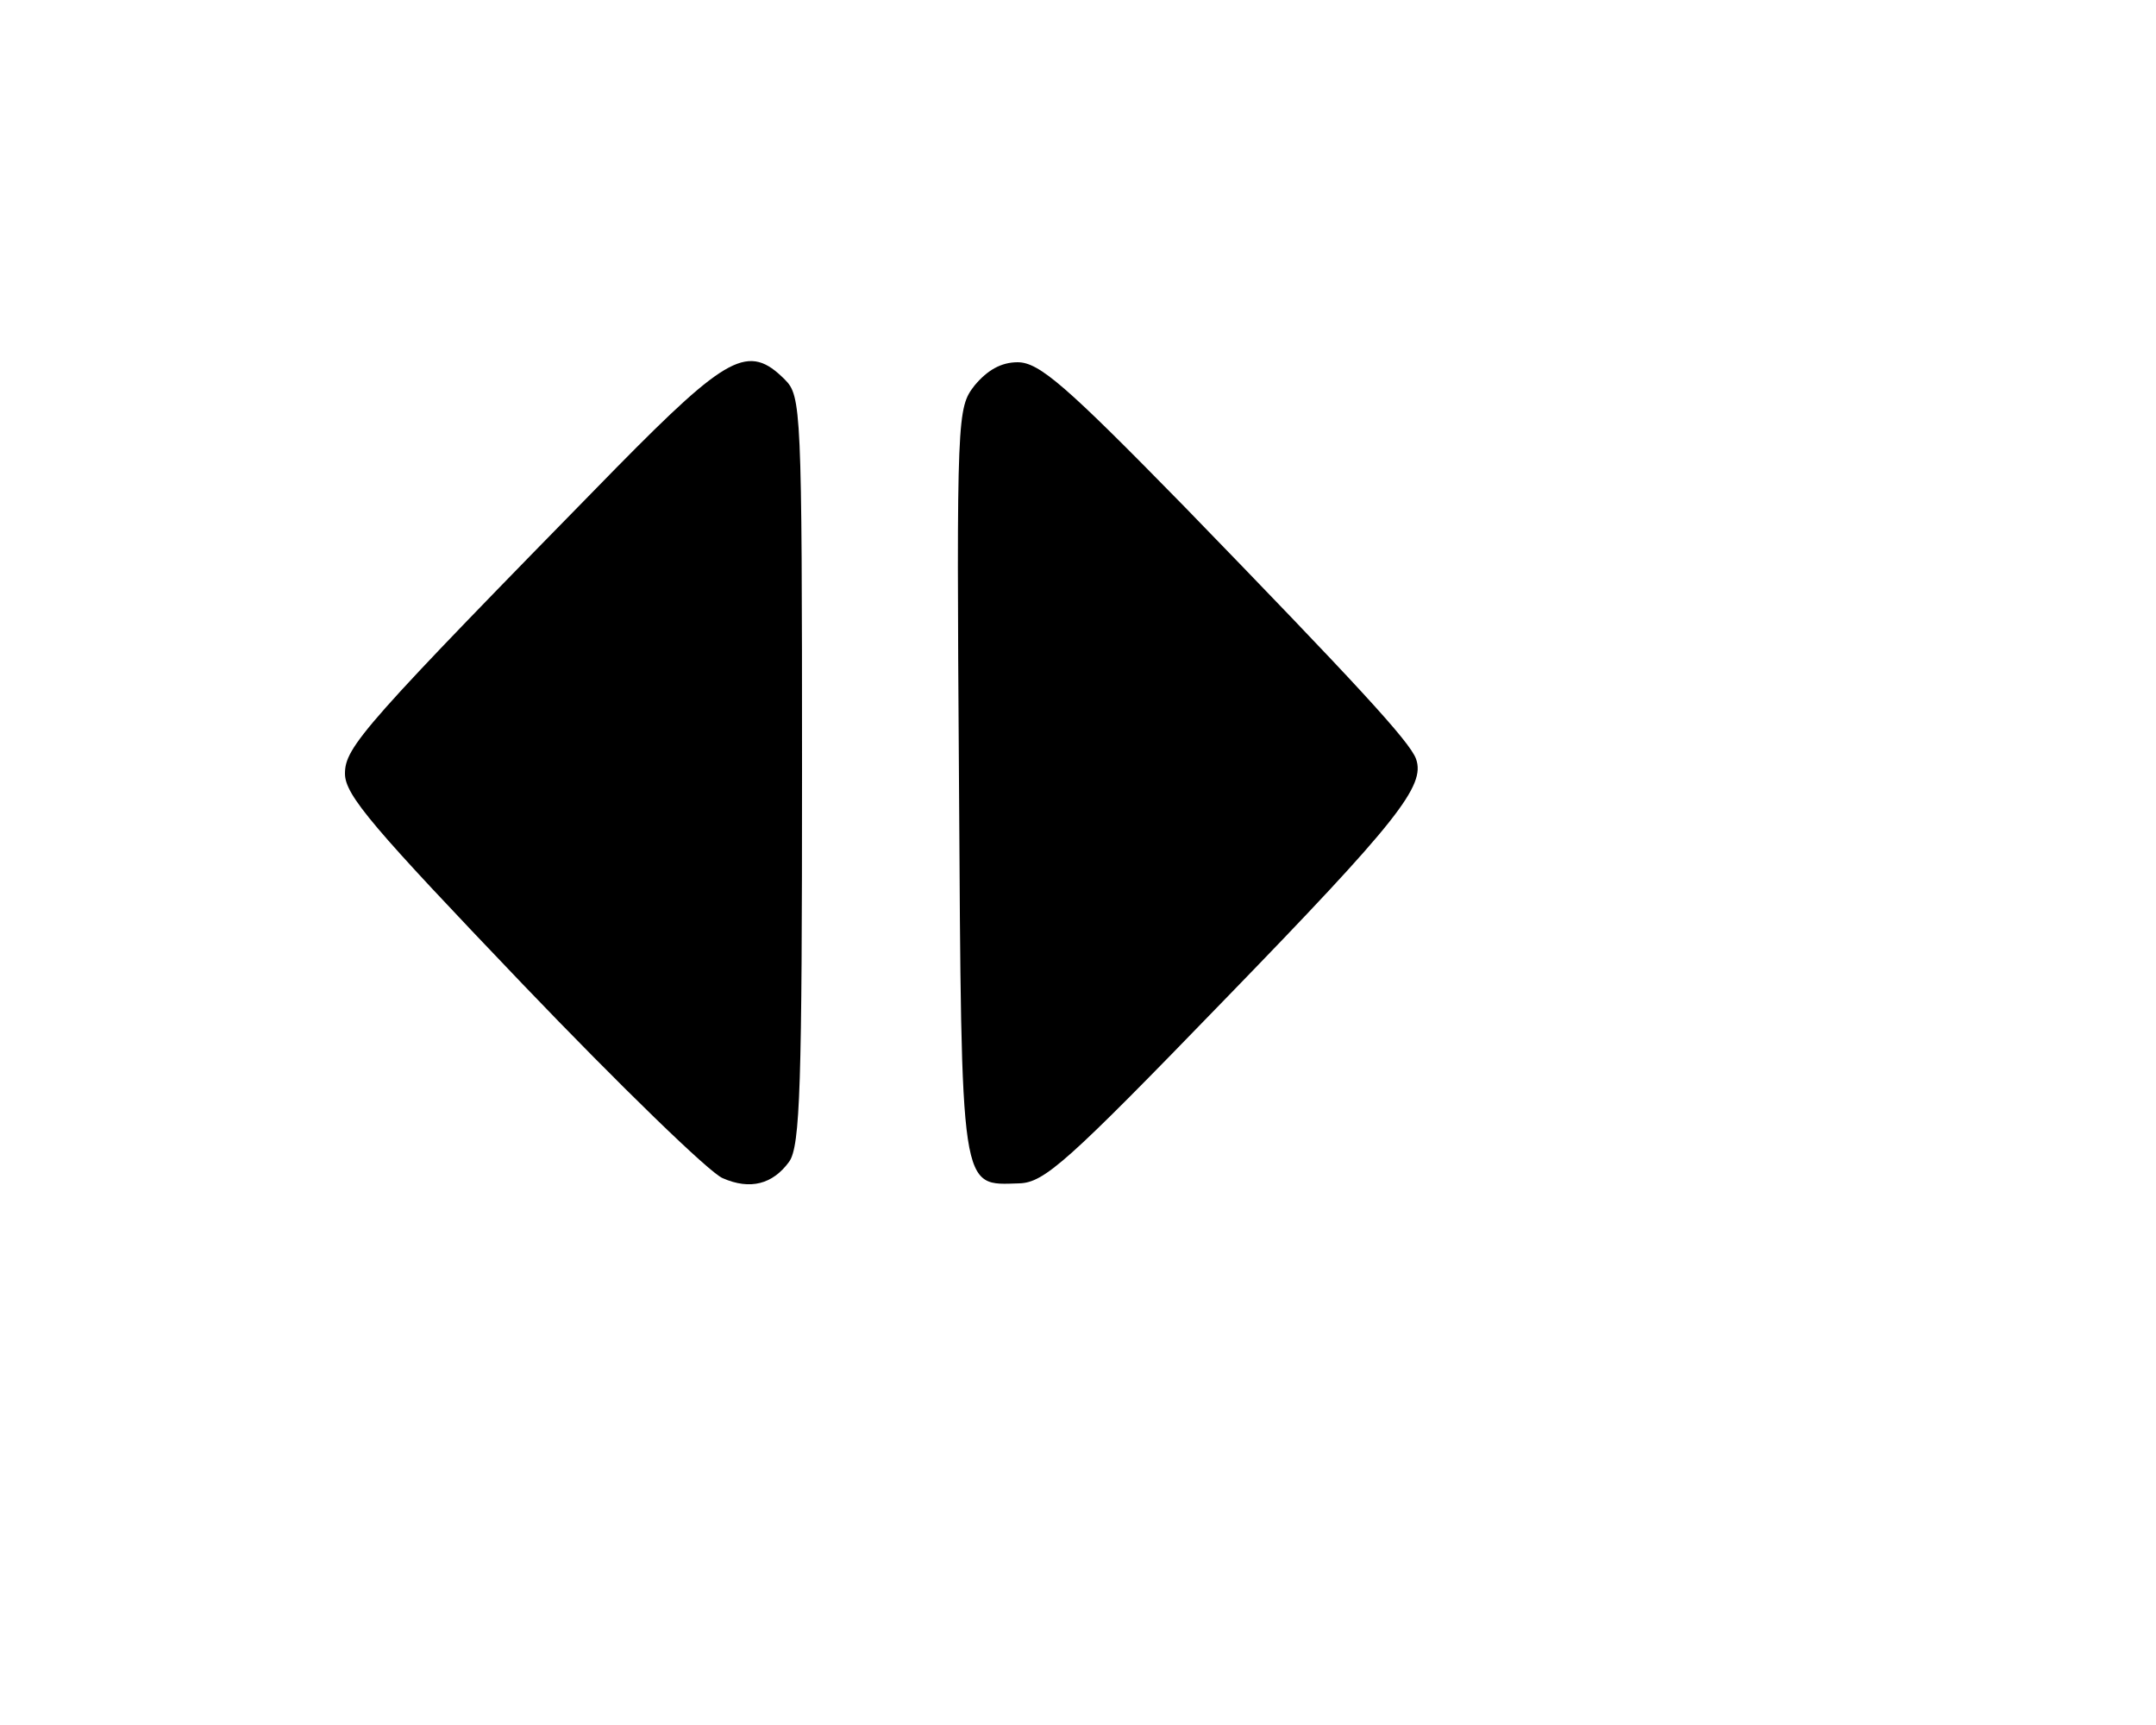
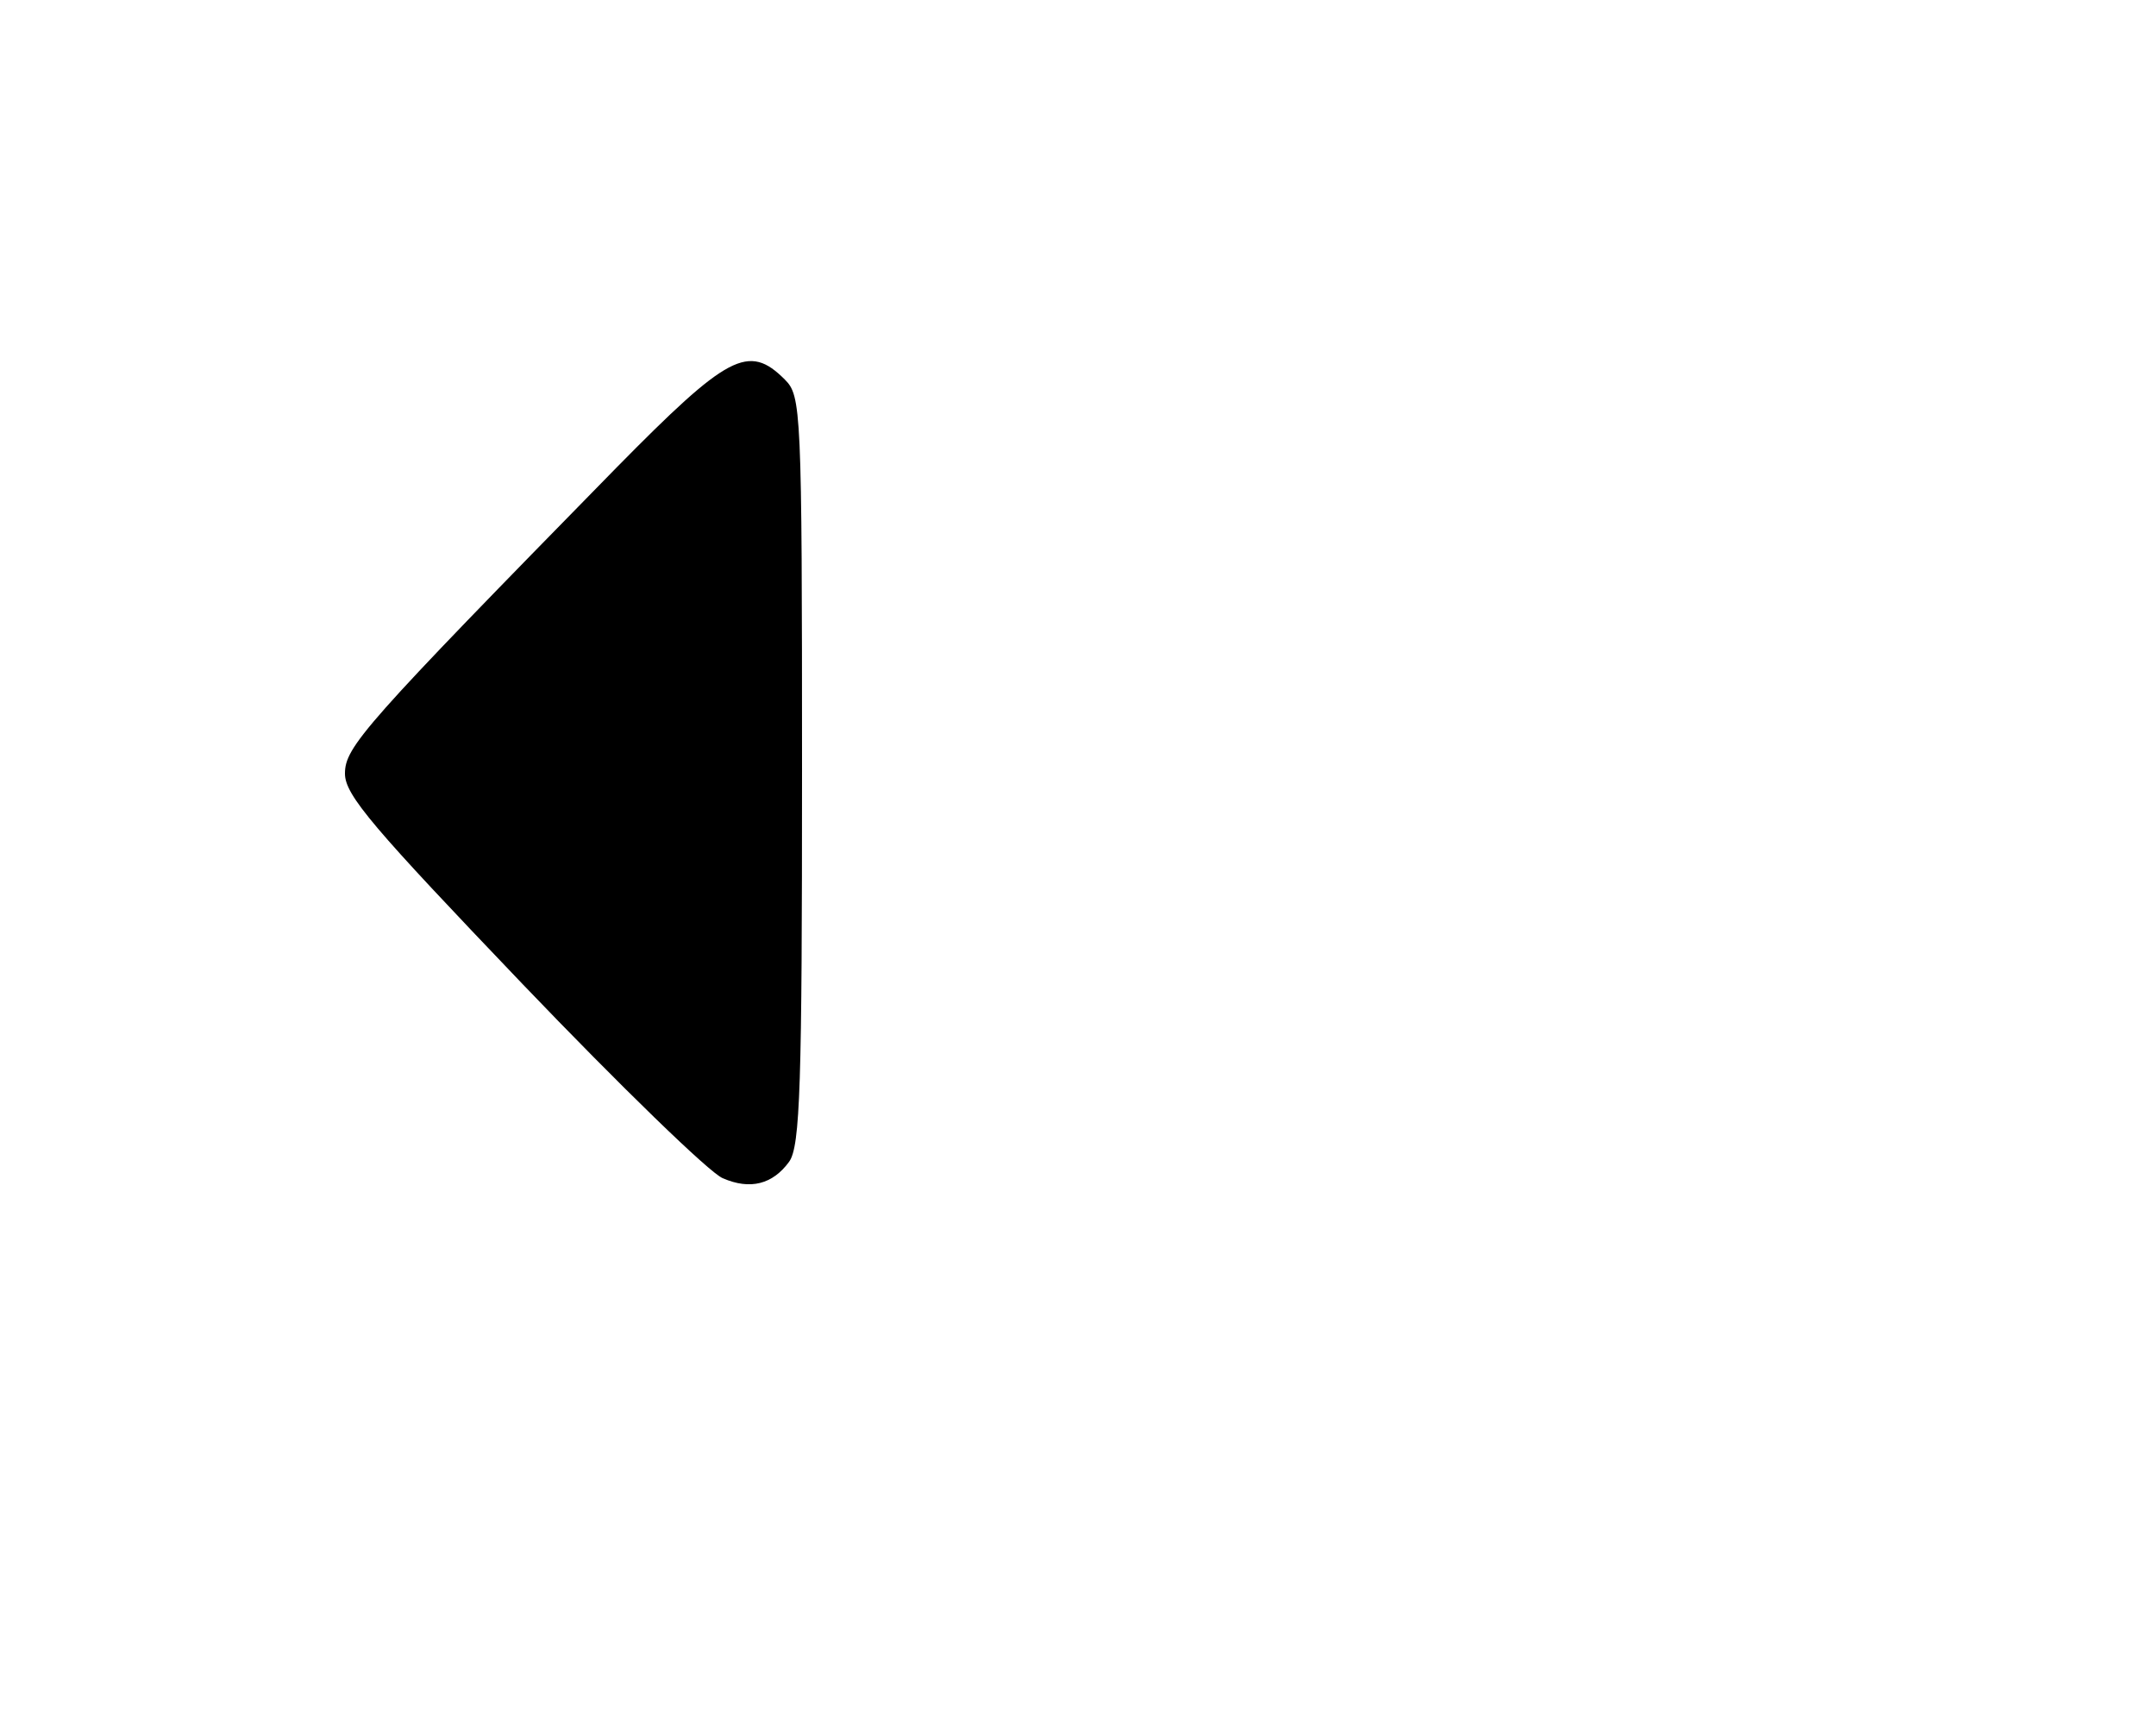
<svg xmlns="http://www.w3.org/2000/svg" version="1.0" width="250pt" height="200pt" viewBox="0 0 250 200" preserveAspectRatio="xMidYMid meet">
  <g transform="translate(0,200) scale(0.1,-0.1)" fill="#000000" stroke="none">
    <path d="M715 1458 c-294 -300 -315 -324 -315 -355 0 -25 33 -63 206 -244 113 -118 217 -219 232 -225 32 -14 58 -7 77 19 13 18 15 90 15 454 0 420 -1 434 -20 453 -42 42 -66 29 -195 -102z" />
-     <path d="M1130 1553 c-20 -26 -21 -32 -18 -459 3 -482 1 -468 70 -466 29 1 55 24 238 213 201 207 233 248 222 279 -7 20 -70 88 -269 293 -137 140 -168 167 -193 167 -19 0 -35 -9 -50 -27z" />
  </g>
</svg>